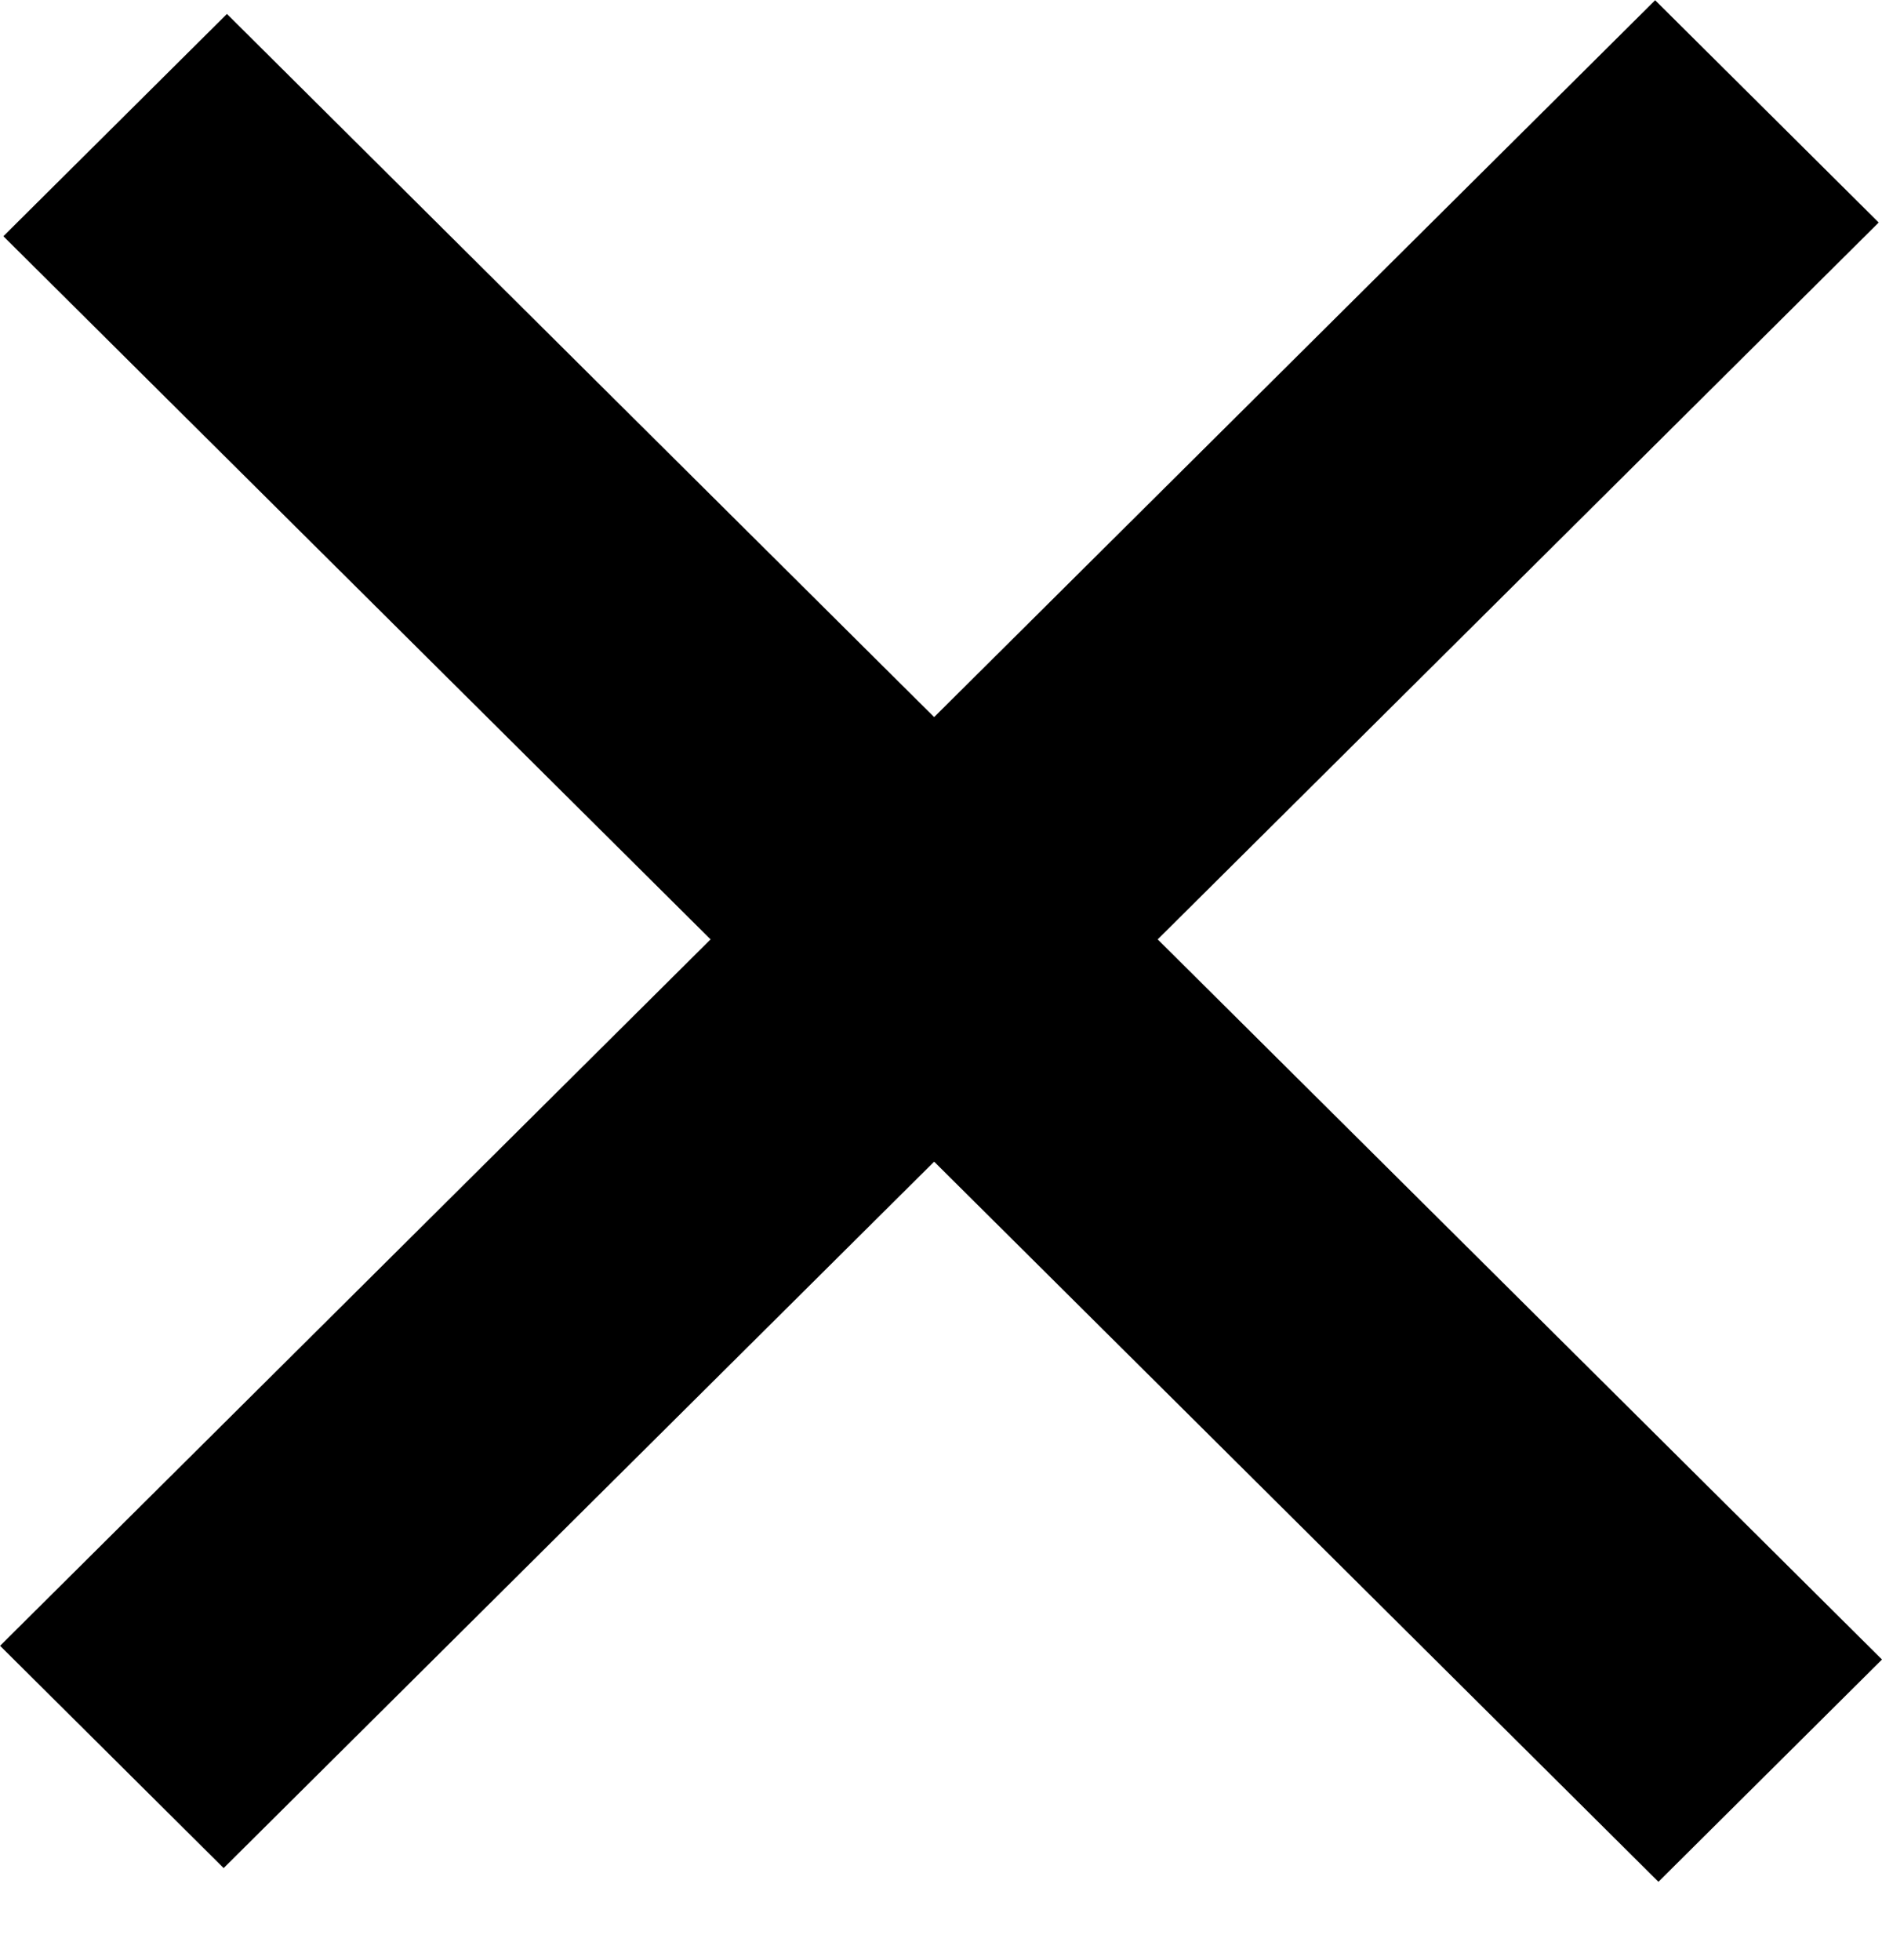
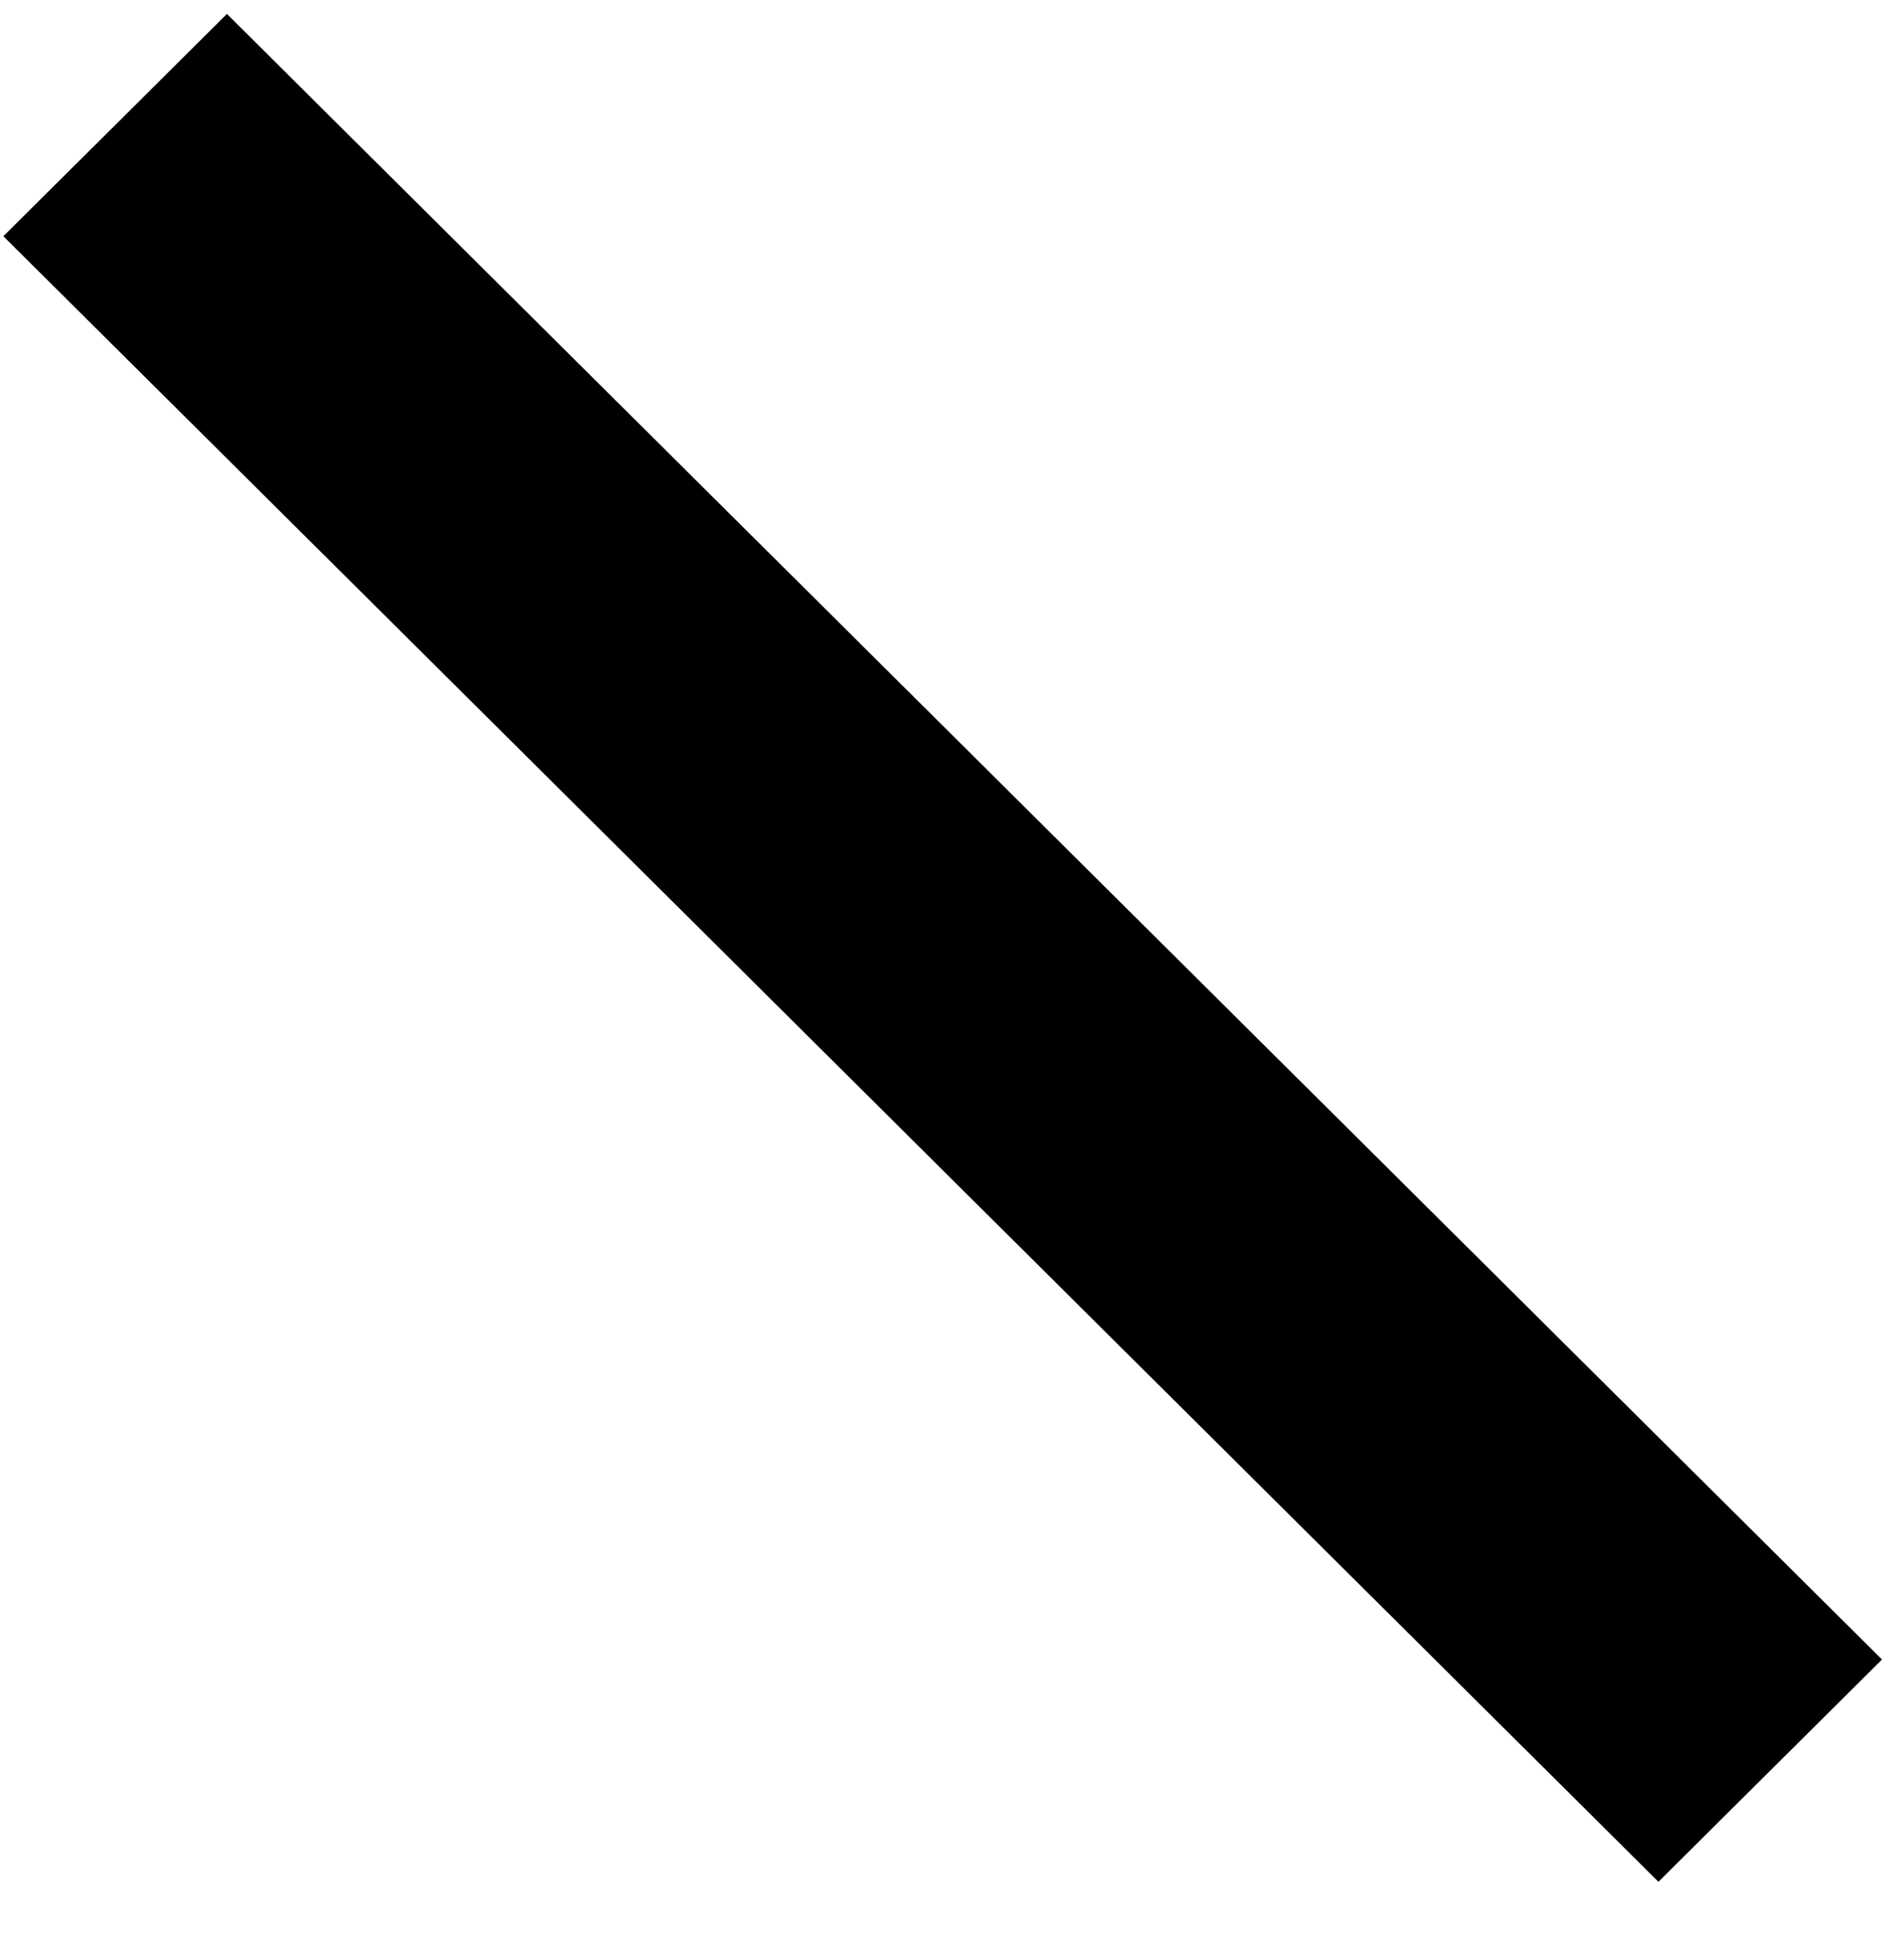
<svg xmlns="http://www.w3.org/2000/svg" width="24" height="25" viewBox="0 0 24 25" fill="none">
-   <path d="M2.852 23.826L23.958 2.838L21.107 0.003L0.001 20.991L2.852 23.826Z" fill="#000" />
  <path d="M24 21.166L2.894 0.178L0.043 3.013L21.149 24.001L24 21.166Z" fill="#000" />
</svg>